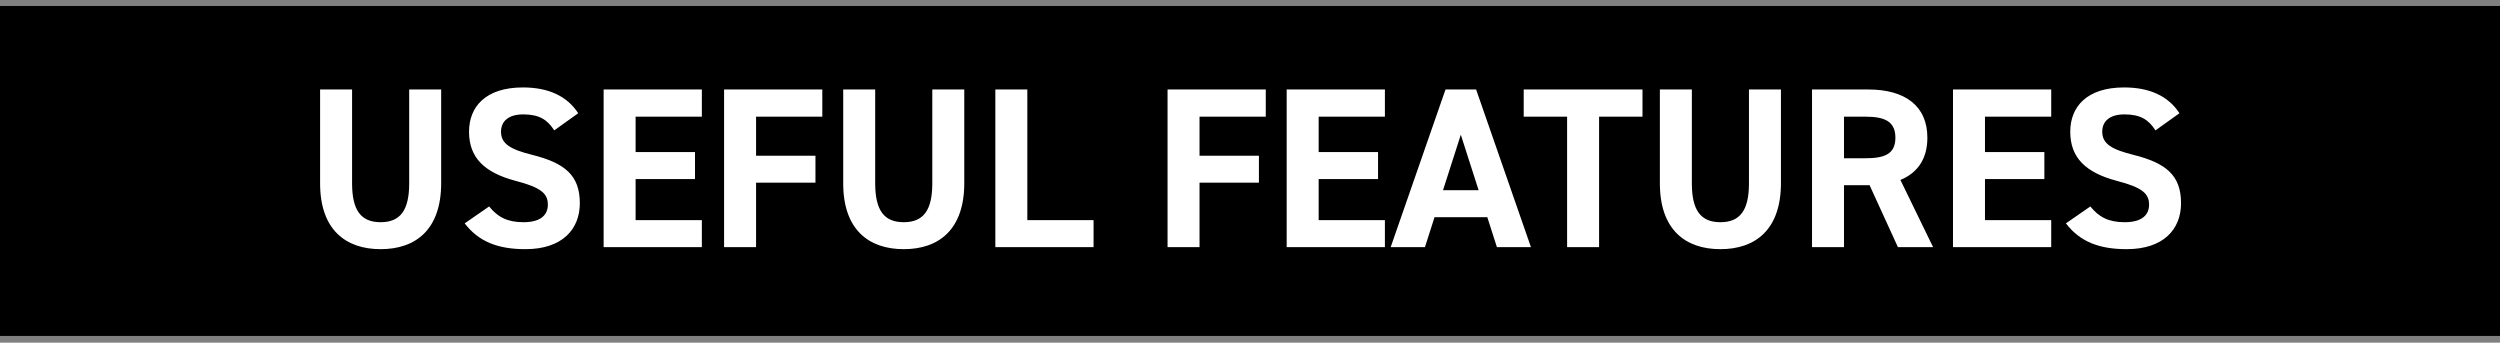
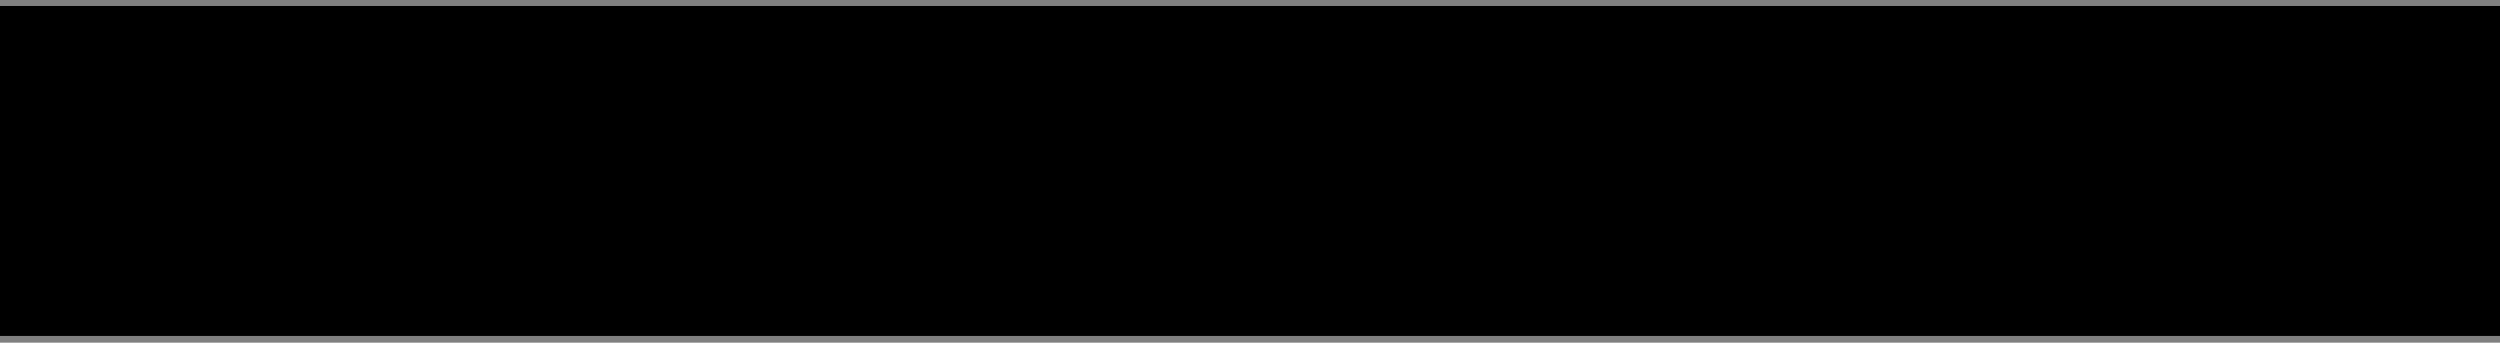
<svg xmlns="http://www.w3.org/2000/svg" width="197" height="27" viewBox="0 0 197 27" fill="none">
  <rect x="0" y="0" width="197" height="27" fill="#808080" stroke="none" />
  <rect width="197" height="26" transform="translate(0 0.472)" fill="url(#paint0_linear_3416_3984)" />
-   <path d="M32.244 7.052H34.764V14.432C34.764 18.104 32.748 19.634 29.994 19.634C27.24 19.634 25.224 18.104 25.224 14.45V7.052H27.744V14.45C27.744 16.574 28.446 17.51 29.994 17.51C31.542 17.51 32.244 16.574 32.244 14.45V7.052ZM45.564 8.924L43.674 10.274C43.134 9.428 42.486 9.014 41.226 9.014C40.092 9.014 39.48 9.536 39.48 10.382C39.48 11.354 40.272 11.786 41.928 12.2C44.52 12.848 45.69 13.82 45.69 16.016C45.69 18.05 44.322 19.634 41.406 19.634C39.228 19.634 37.716 19.04 36.618 17.6L38.544 16.268C39.21 17.096 39.966 17.51 41.244 17.51C42.684 17.51 43.17 16.88 43.17 16.124C43.17 15.26 42.648 14.774 40.632 14.252C38.184 13.604 36.96 12.434 36.96 10.382C36.96 8.42 38.256 6.89 41.208 6.89C43.188 6.89 44.682 7.556 45.564 8.924ZM47.566 7.052H55.306V9.194H50.086V11.984H54.766V14.108H50.086V17.348H55.306V19.472H47.566V7.052ZM57.058 7.052H64.798V9.194H59.578V12.272H64.258V14.396H59.578V19.472H57.058V7.052ZM73.465 7.052H75.985V14.432C75.985 18.104 73.969 19.634 71.215 19.634C68.461 19.634 66.445 18.104 66.445 14.45V7.052H68.965V14.45C68.965 16.574 69.667 17.51 71.215 17.51C72.763 17.51 73.465 16.574 73.465 14.45V7.052ZM80.953 7.052V17.348H86.173V19.472H78.433V7.052H80.953ZM92.003 7.052H99.743V9.194H94.523V12.272H99.203V14.396H94.523V19.472H92.003V7.052ZM101.39 7.052H109.13V9.194H103.91V11.984H108.59V14.108H103.91V17.348H109.13V19.472H101.39V7.052ZM112.286 19.472H109.586L113.906 7.052H116.318L120.638 19.472H117.956L117.2 17.114H113.042L112.286 19.472ZM115.112 10.616L113.708 14.99H116.516L115.112 10.616ZM120.068 7.052H129.428V9.194H126.008V19.472H123.488V9.194H120.068V7.052ZM137.818 7.052H140.338V14.432C140.338 18.104 138.322 19.634 135.568 19.634C132.814 19.634 130.798 18.104 130.798 14.45V7.052H133.318V14.45C133.318 16.574 134.02 17.51 135.568 17.51C137.116 17.51 137.818 16.574 137.818 14.45V7.052ZM152.327 19.472H149.555L147.323 14.594H145.307V19.472H142.787V7.052H147.233C150.095 7.052 151.877 8.33 151.877 10.85C151.877 12.524 151.103 13.622 149.753 14.18L152.327 19.472ZM145.307 12.47H146.999C148.493 12.47 149.357 12.146 149.357 10.85C149.357 9.554 148.493 9.194 146.999 9.194H145.307V12.47ZM153.896 7.052H161.636V9.194H156.416V11.984H161.096V14.108H156.416V17.348H161.636V19.472H153.896V7.052ZM171.74 8.924L169.85 10.274C169.31 9.428 168.662 9.014 167.402 9.014C166.268 9.014 165.656 9.536 165.656 10.382C165.656 11.354 166.448 11.786 168.104 12.2C170.696 12.848 171.866 13.82 171.866 16.016C171.866 18.05 170.498 19.634 167.582 19.634C165.404 19.634 163.892 19.04 162.794 17.6L164.72 16.268C165.386 17.096 166.142 17.51 167.42 17.51C168.86 17.51 169.346 16.88 169.346 16.124C169.346 15.26 168.824 14.774 166.808 14.252C164.36 13.604 163.136 12.434 163.136 10.382C163.136 8.42 164.432 6.89 167.384 6.89C169.364 6.89 170.858 7.556 171.74 8.924Z" fill="white" />
  <defs>
    <linearGradient id="paint0_linear_3416_3984" x1="-1.04762e-06" y1="13.894" x2="197" y2="13.894" gradientUnits="userSpaceOnUse">
      <stop />
    </linearGradient>
  </defs>
</svg>